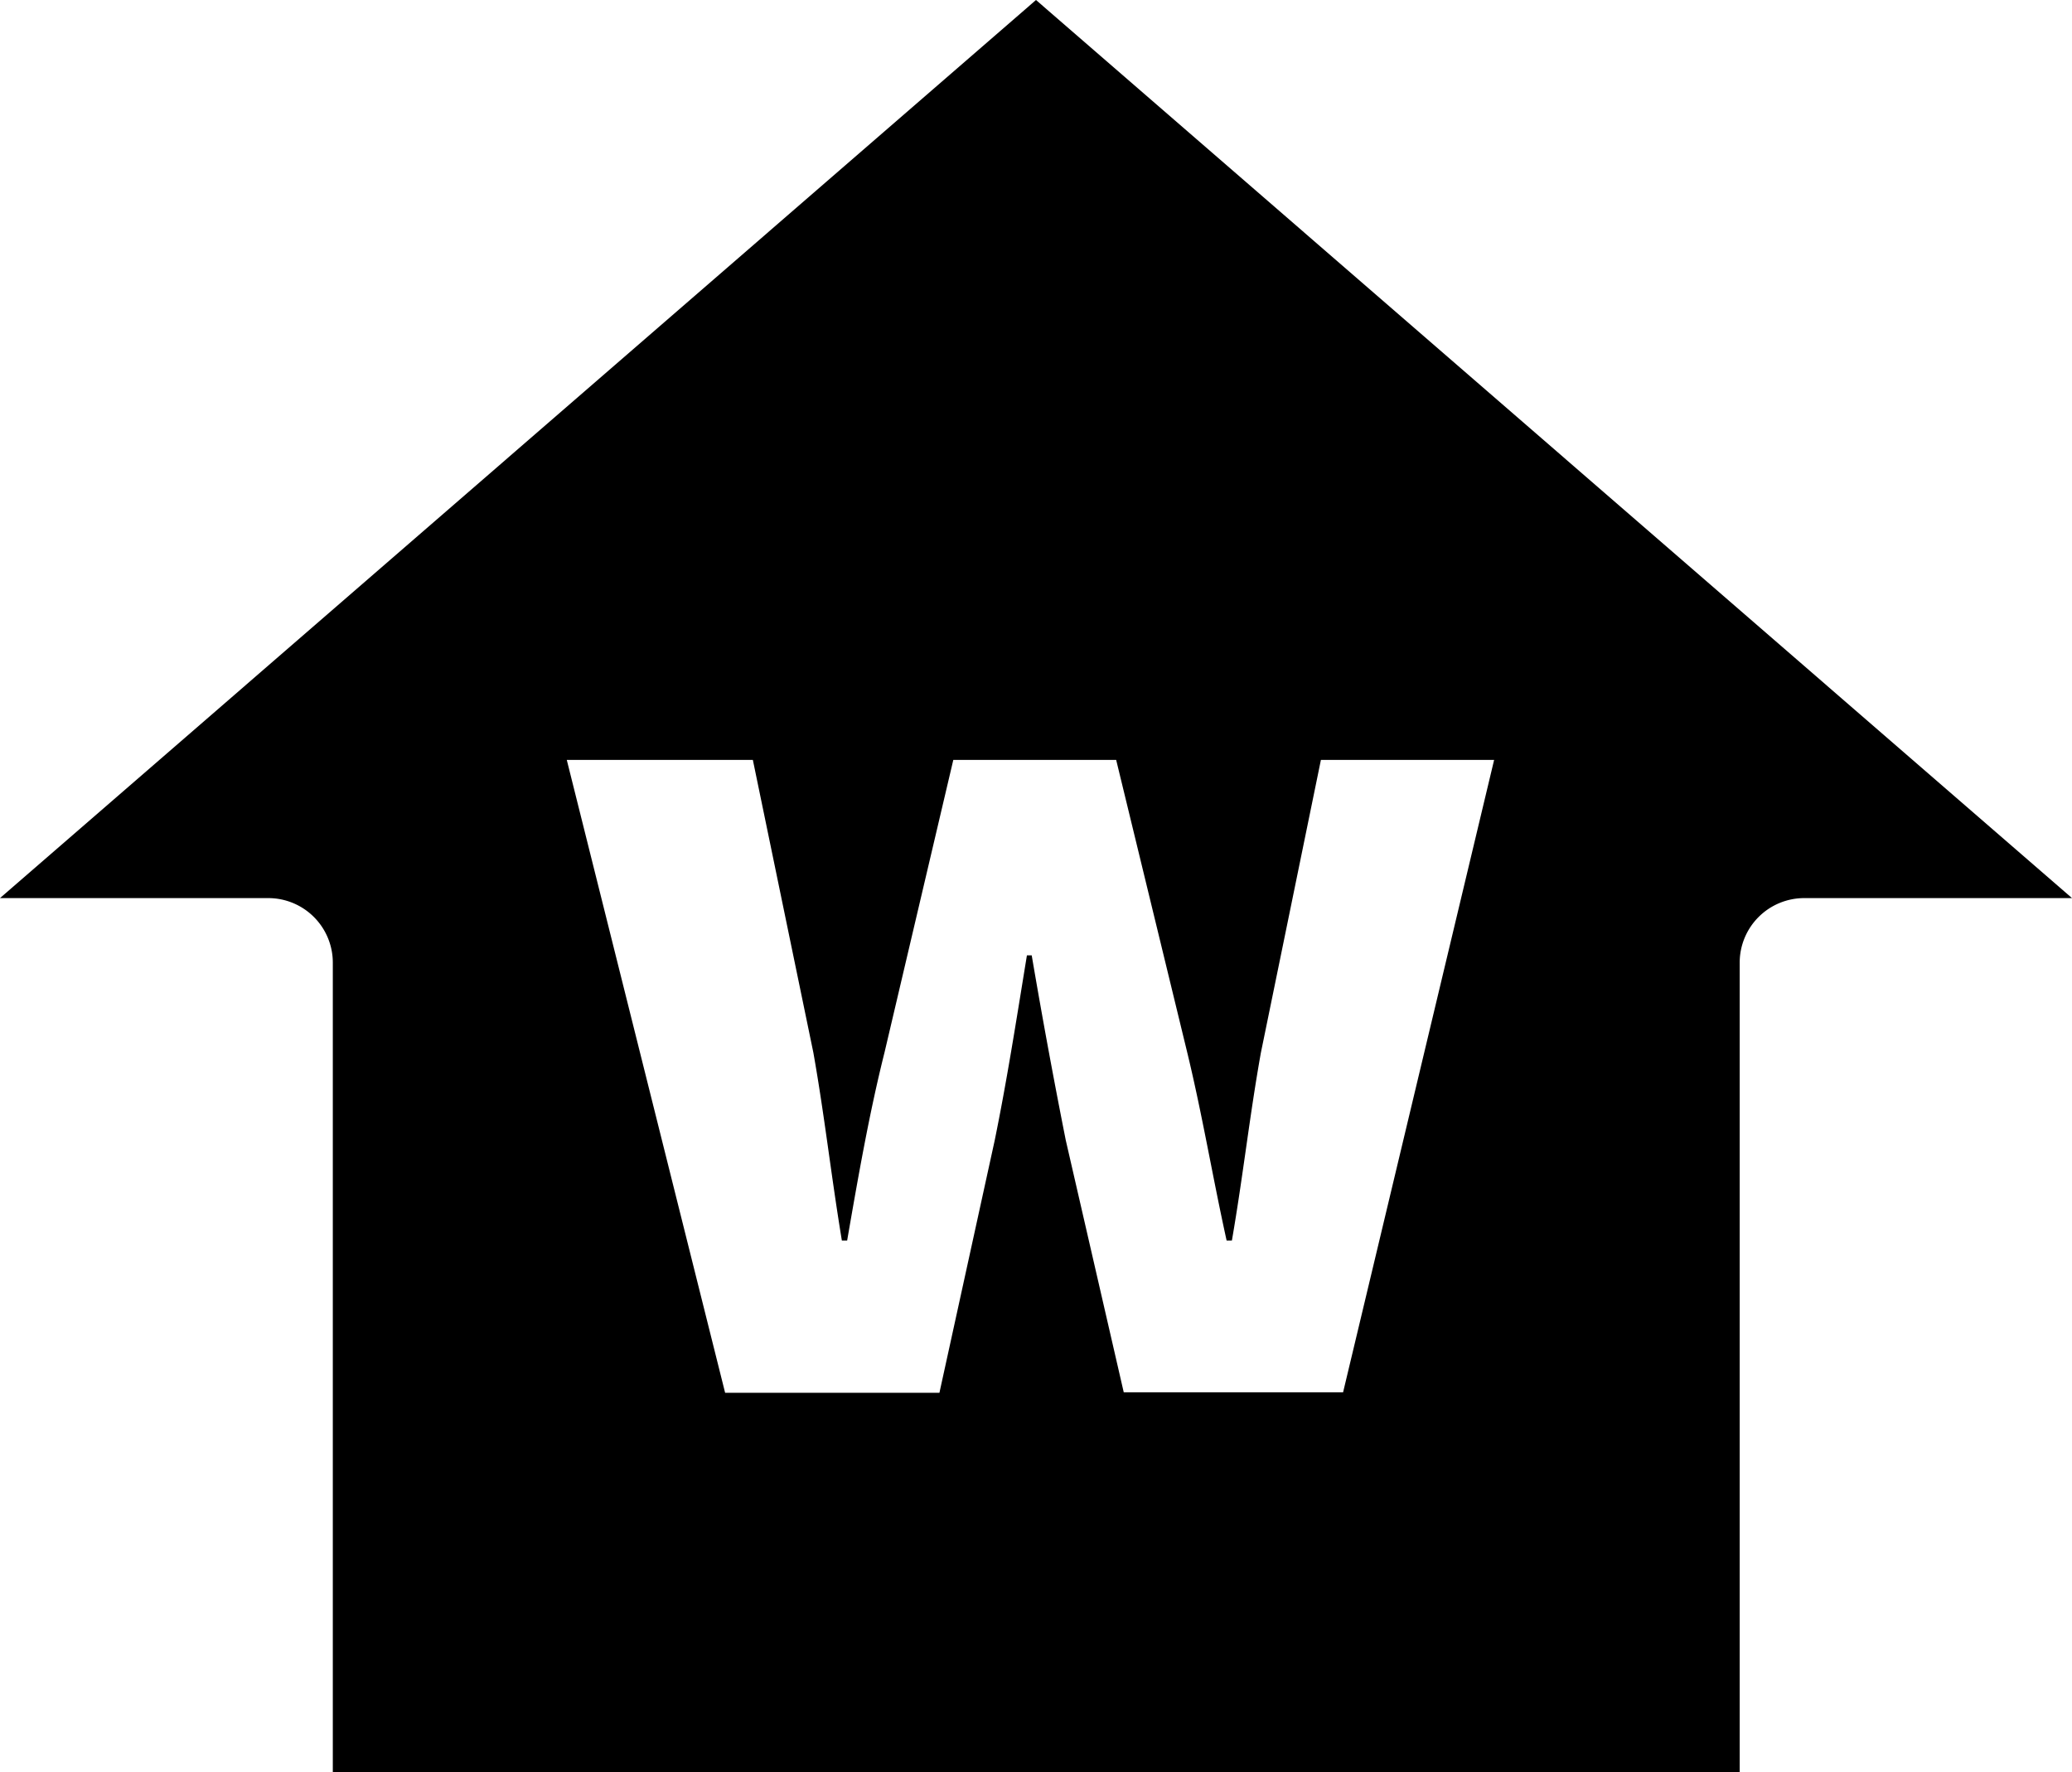
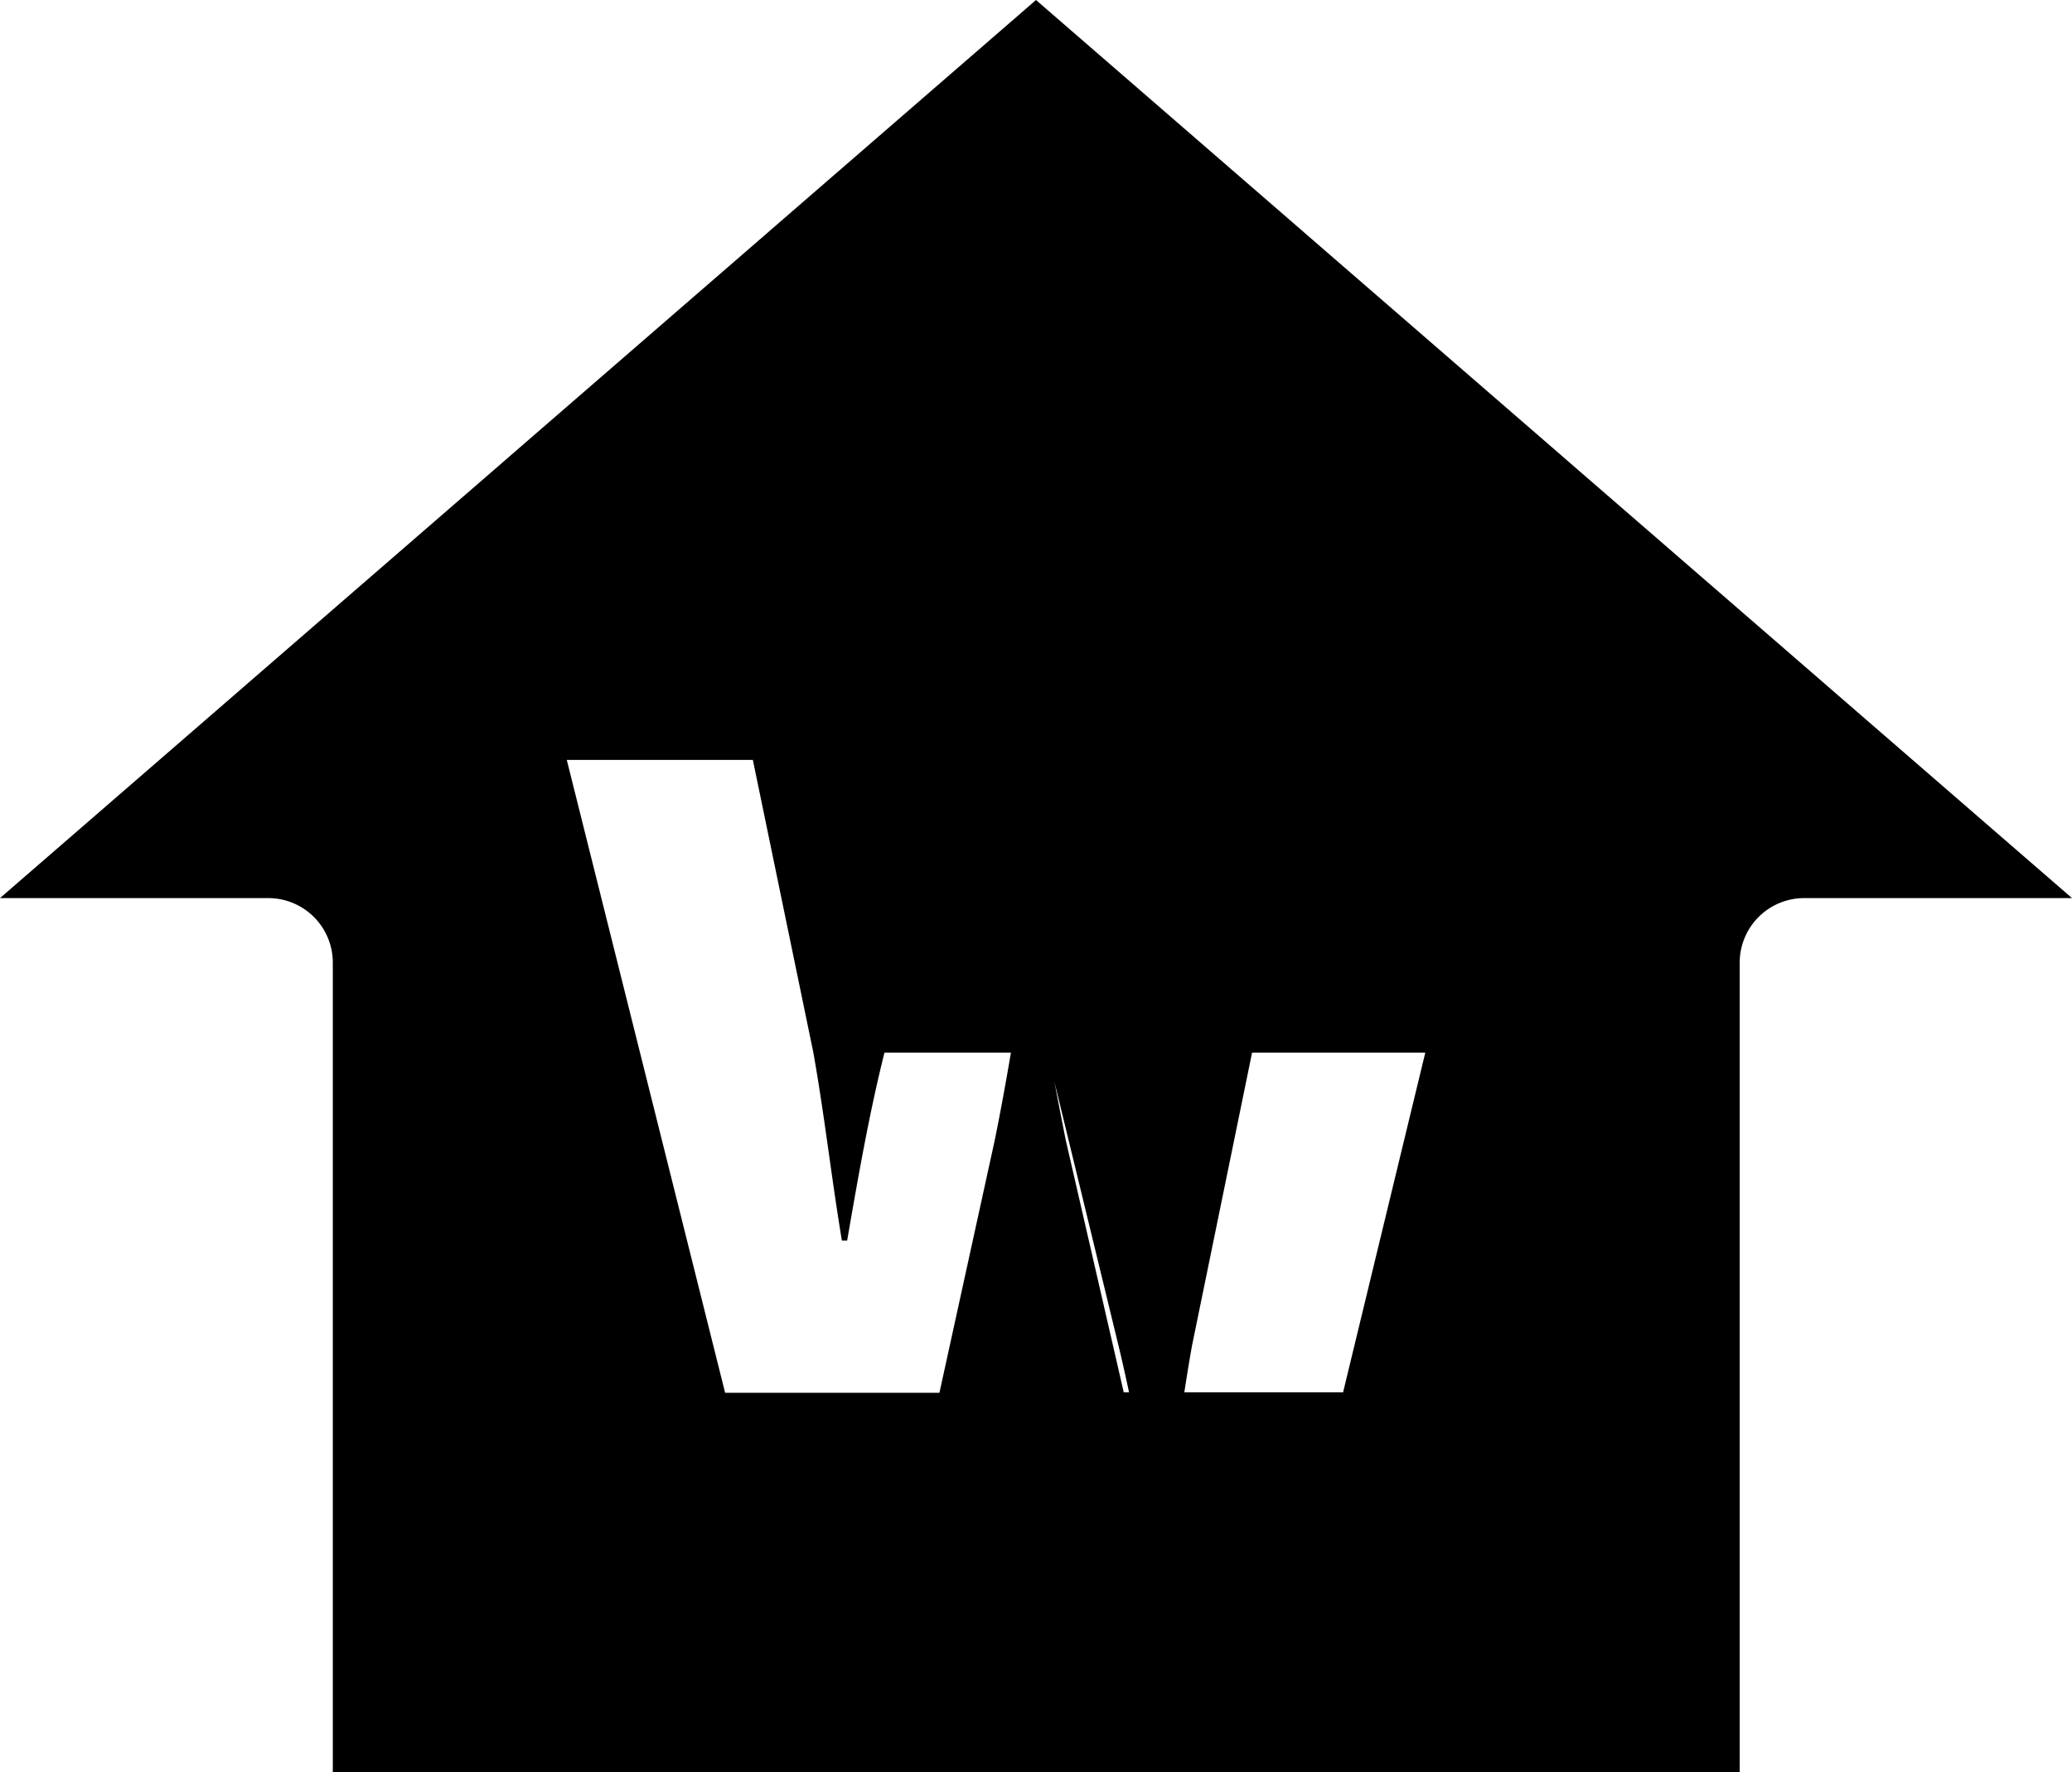
<svg xmlns="http://www.w3.org/2000/svg" viewBox="0 0 82.18 70.28">
  <defs>
    <style>.cls-1{fill:#000;}</style>
  </defs>
  <title>Element 43</title>
  <g id="Ebene_2" data-name="Ebene 2">
    <g id="Werkhöfe">
-       <path class="cls-1" d="M41.09,0,0,35.62H10.64a2.56,2.56,0,0,1,2.56,2.56v32.1H69V38.18a2.56,2.56,0,0,1,2.56-2.56H82.18ZM53.27,55.22h-8.7l-2.3-10c-.46-2.32-.89-4.63-1.35-7.33h-.19c-.44,2.7-.8,5-1.28,7.35l-2.19,10h-8.5L22.48,30.14h7.38l2.4,11.61c.44,2.48.71,4.91,1.13,7.45h.21c.44-2.54.88-5.06,1.48-7.45l2.73-11.61h6.46l2.82,11.61c.6,2.48,1,4.91,1.56,7.45h.21c.44-2.54.71-5,1.15-7.45l2.38-11.61h6.87Z" />
+       <path class="cls-1" d="M41.09,0,0,35.62H10.64a2.56,2.56,0,0,1,2.56,2.56v32.1H69V38.18a2.56,2.56,0,0,1,2.56-2.56H82.18ZM53.27,55.22h-8.7l-2.3-10c-.46-2.32-.89-4.63-1.35-7.33h-.19c-.44,2.7-.8,5-1.28,7.35l-2.19,10h-8.5L22.48,30.14h7.38l2.4,11.61c.44,2.48.71,4.91,1.13,7.45h.21c.44-2.54.88-5.06,1.48-7.45h6.46l2.82,11.61c.6,2.48,1,4.91,1.56,7.45h.21c.44-2.54.71-5,1.15-7.45l2.38-11.61h6.87Z" />
    </g>
  </g>
</svg>